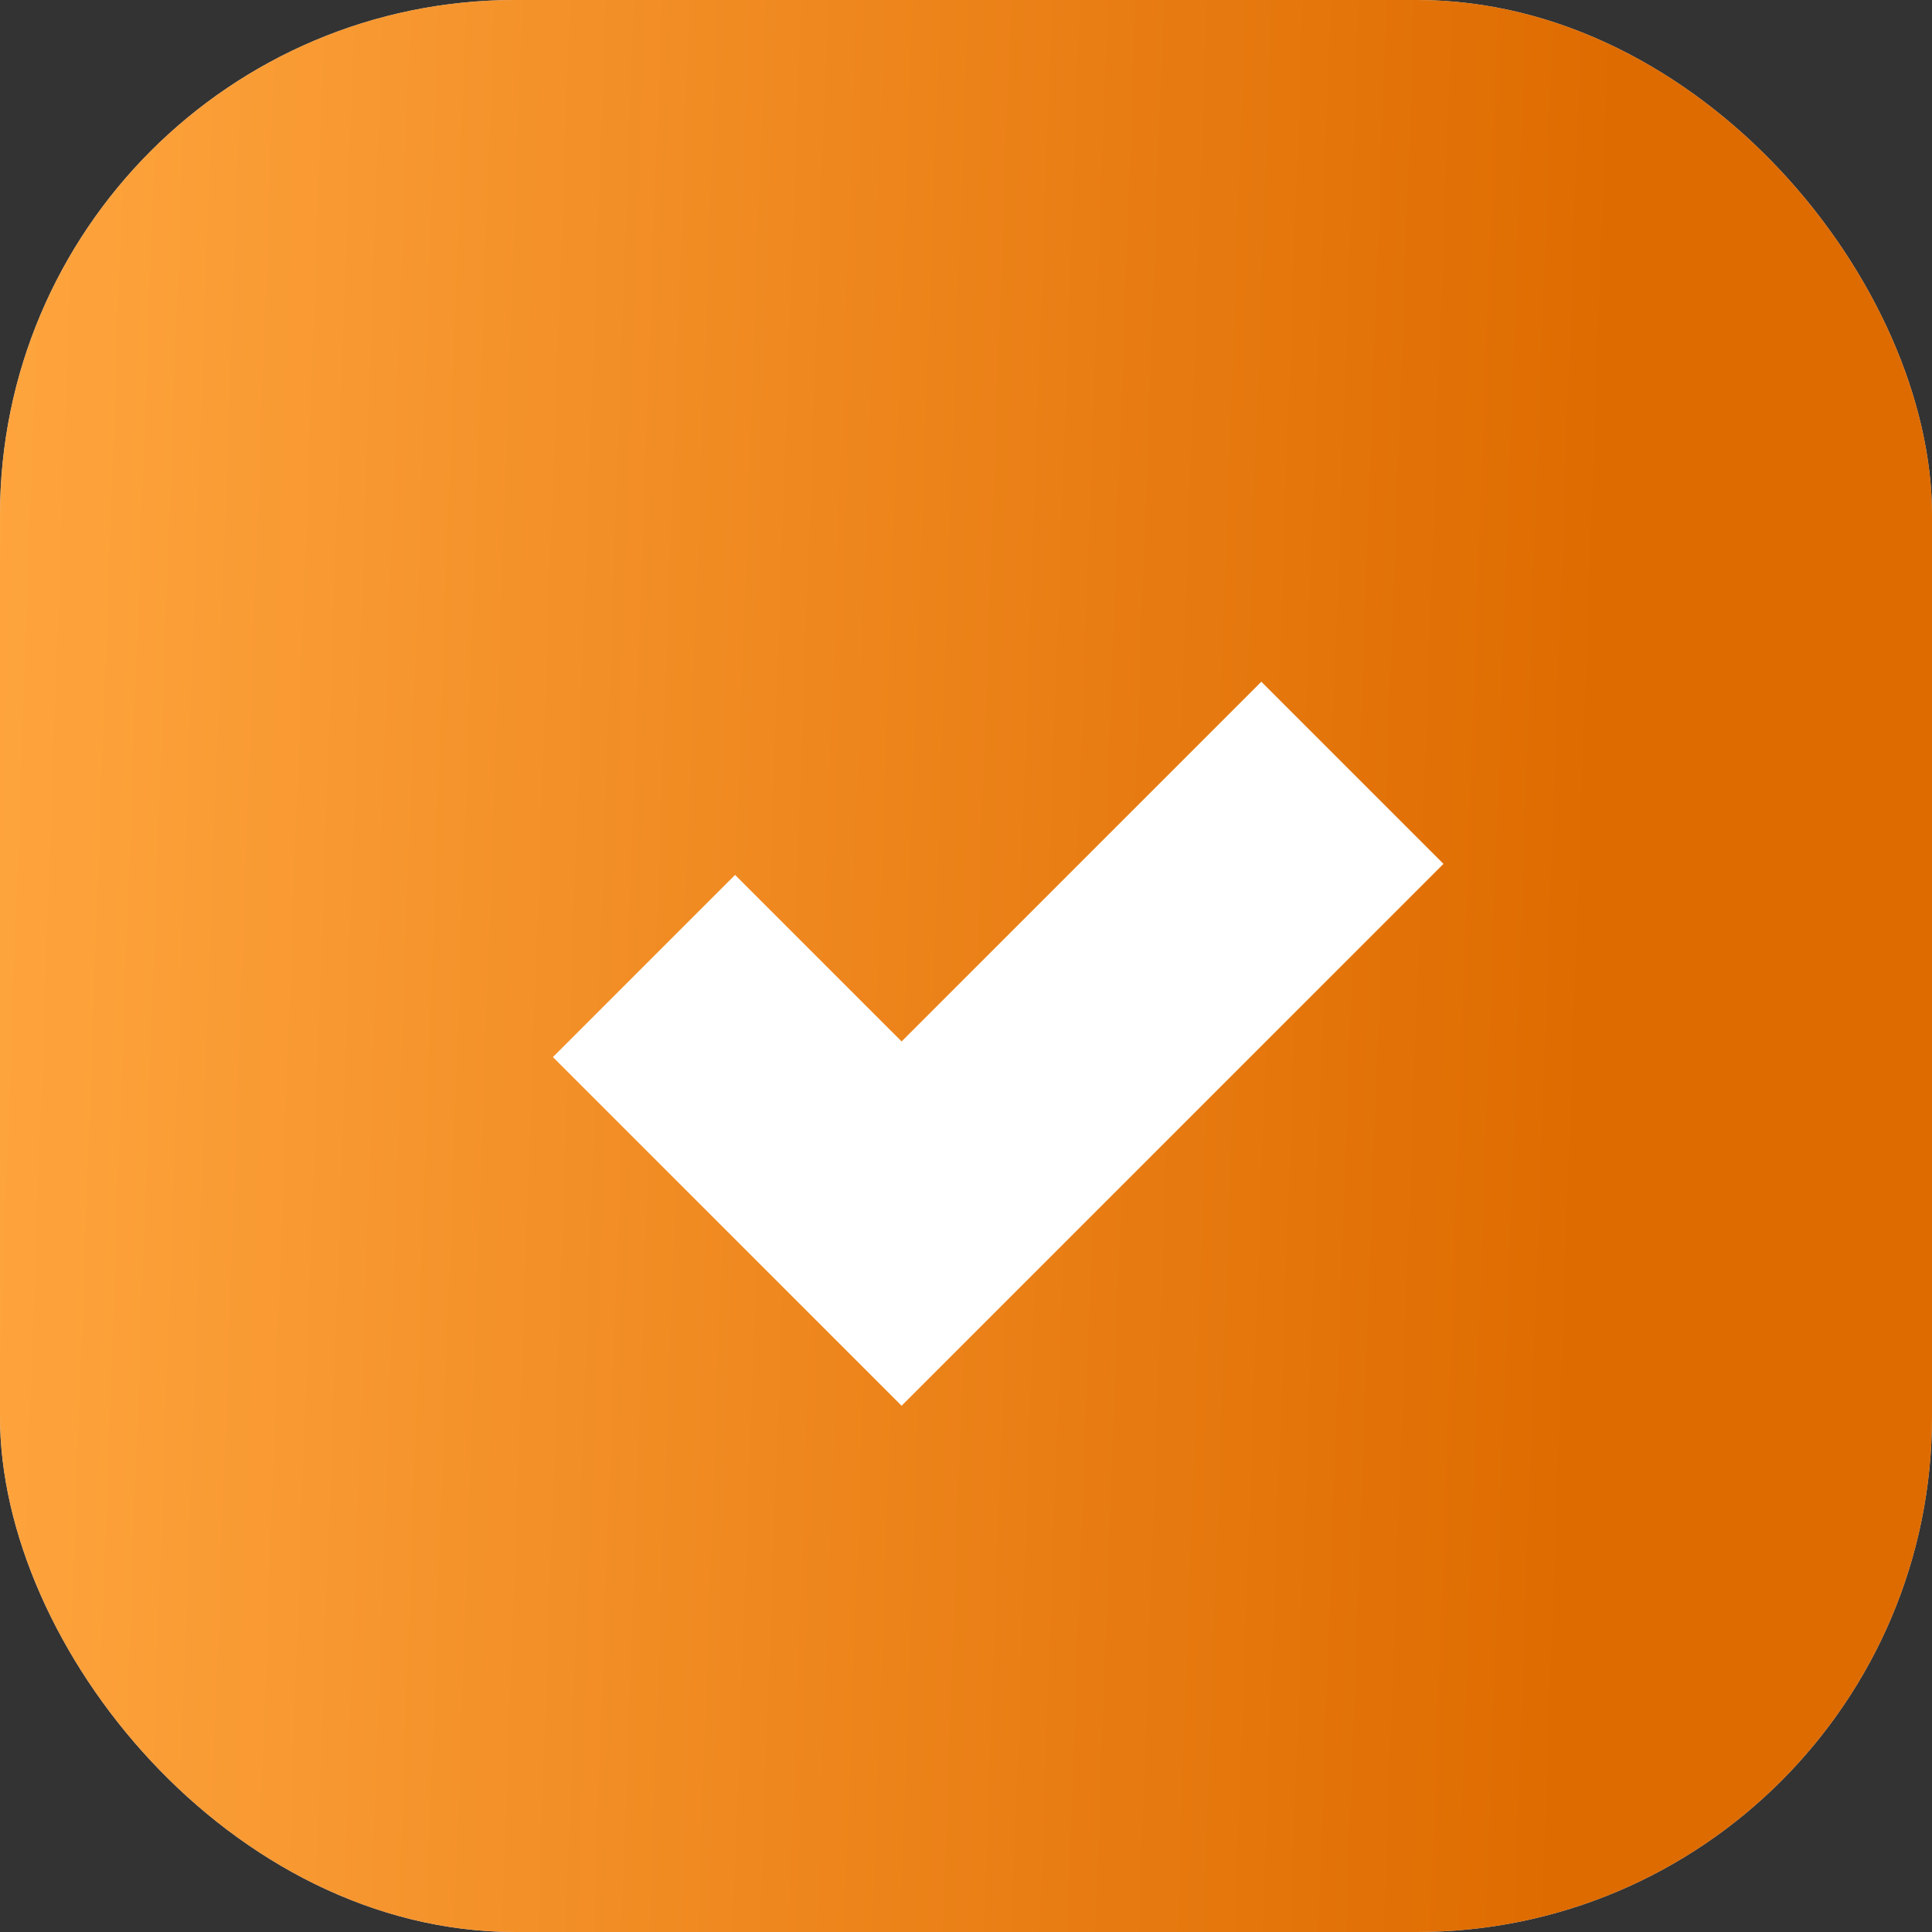
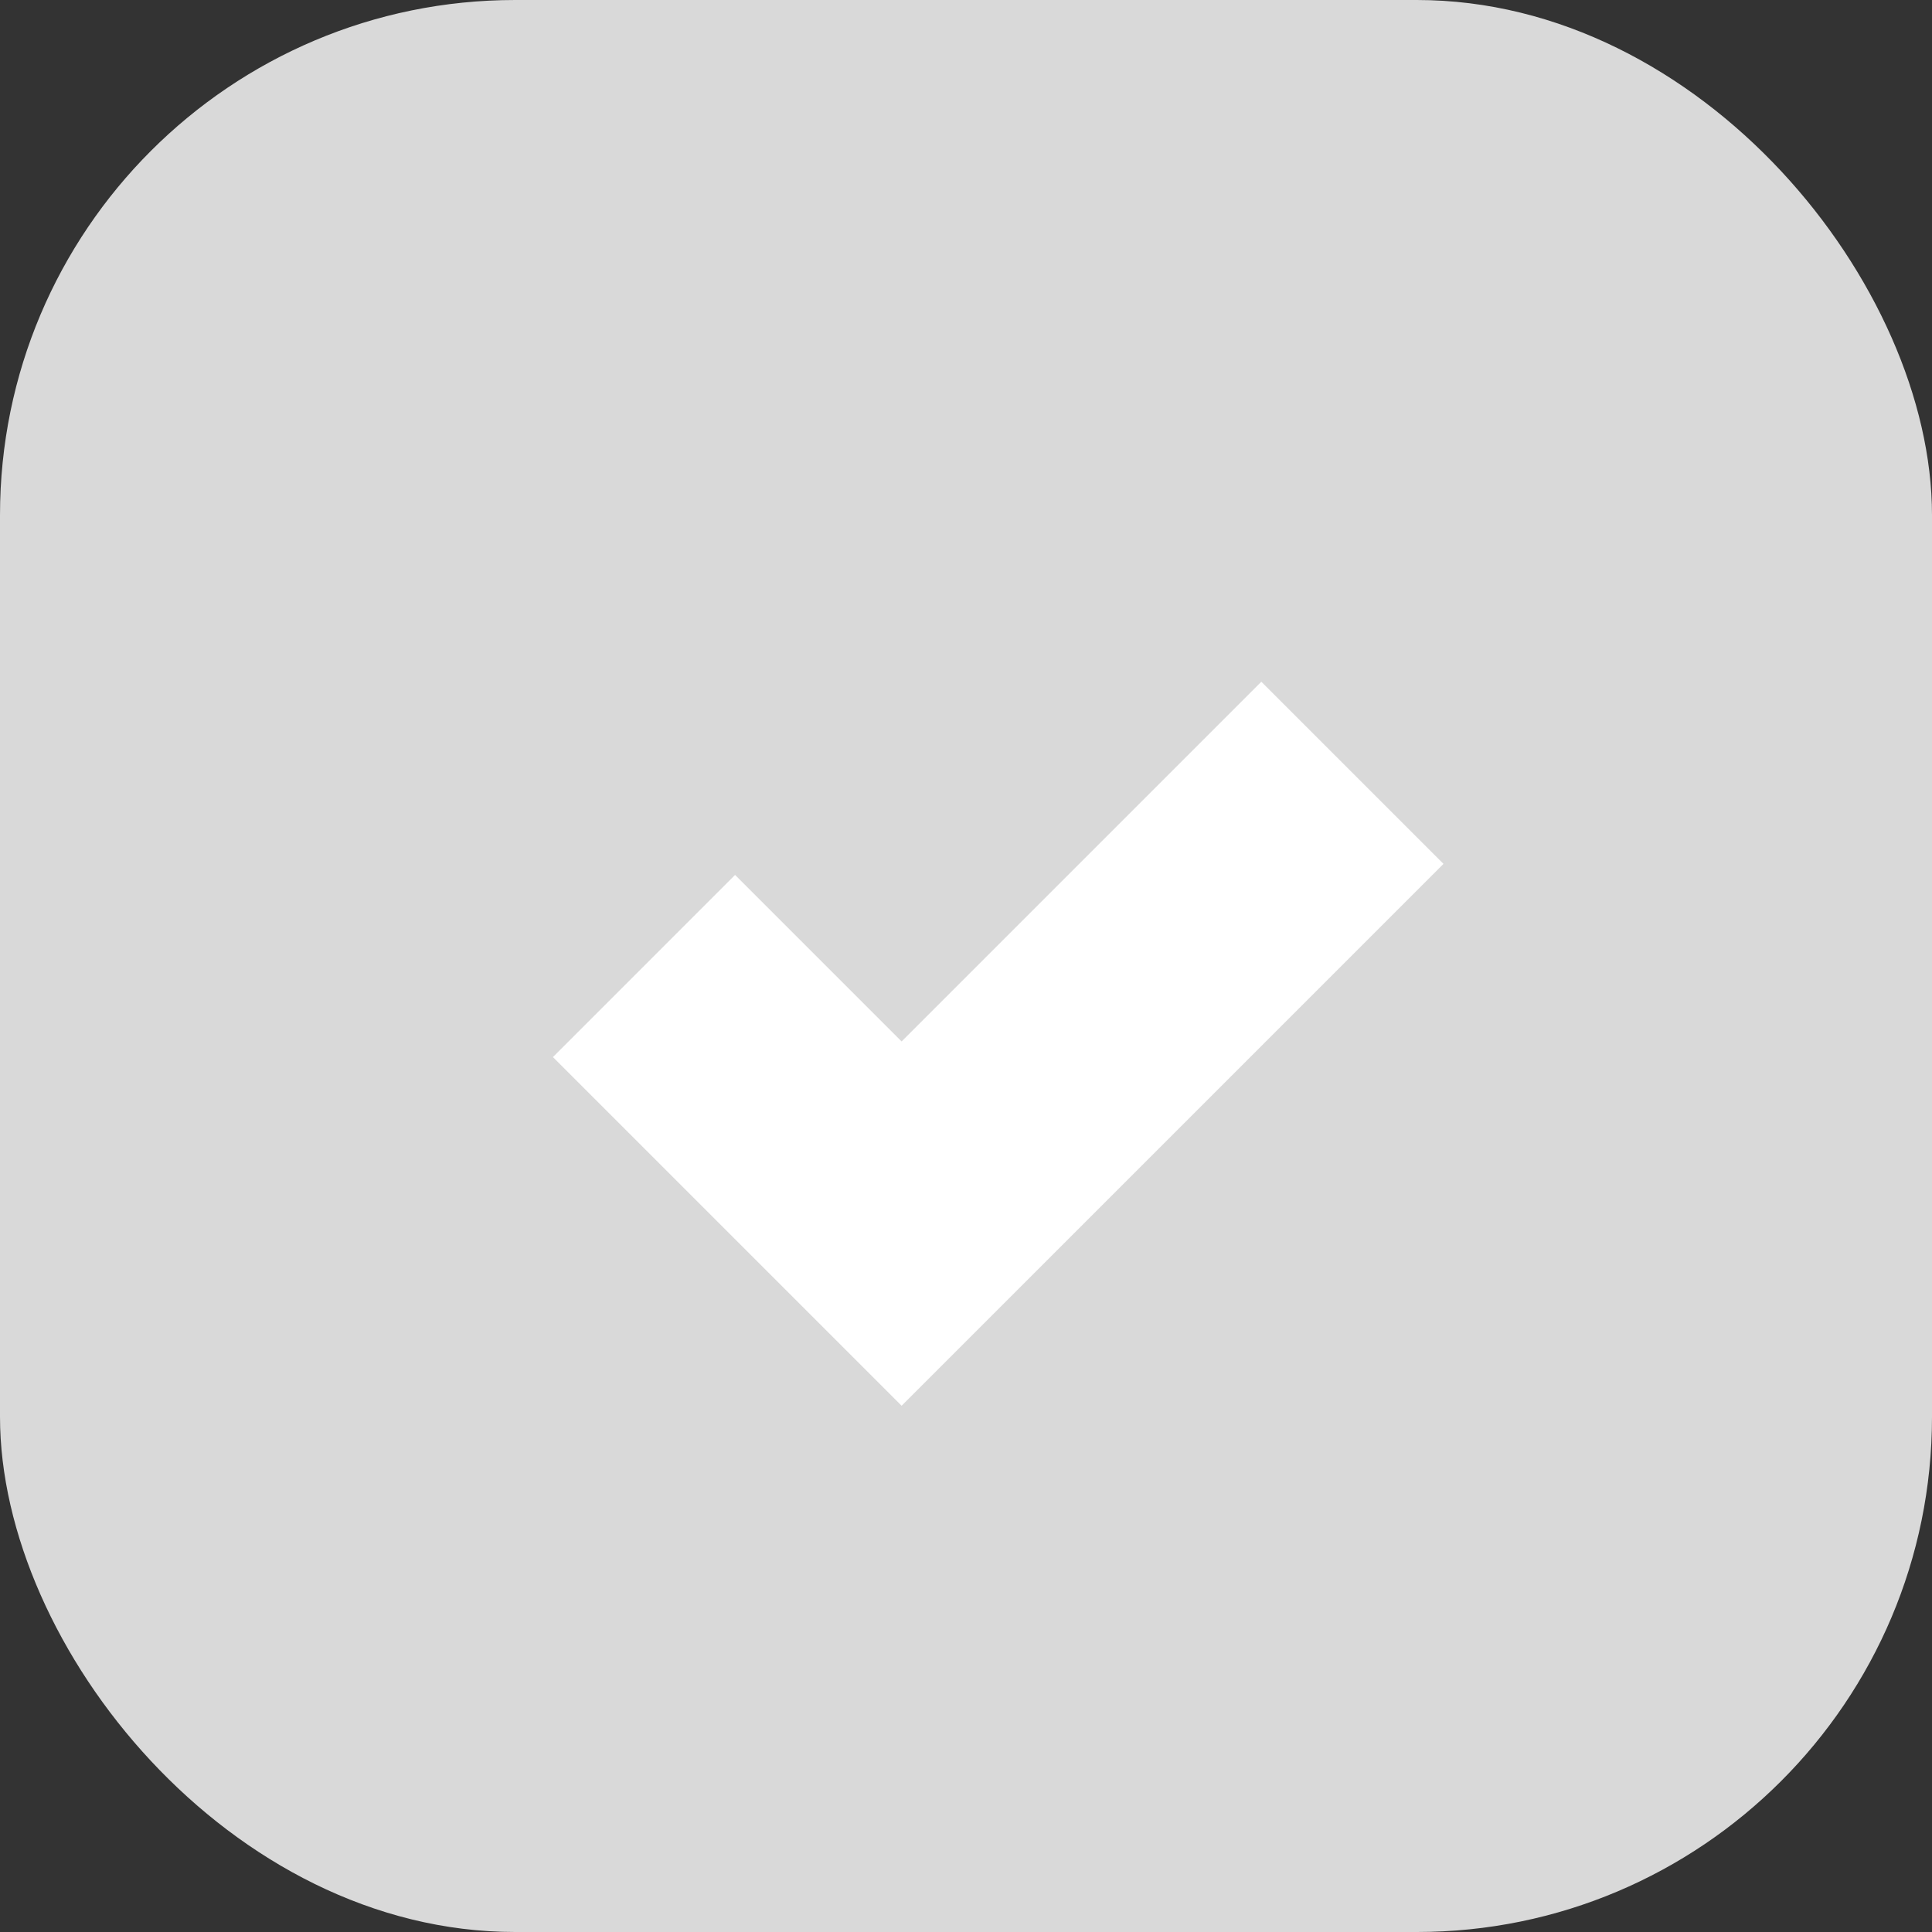
<svg xmlns="http://www.w3.org/2000/svg" width="15" height="15" viewBox="0 0 15 15" fill="none">
  <rect x="0" y="0" width="15" height="15" fill="#333333" stroke="none" />
  <rect width="15" height="15" rx="4" fill="#D9D9D9" />
-   <rect width="15" height="15" rx="4" fill="url(#paint0_linear_4002_559)" />
  <path d="M5 7.5L7 9.5L10.5 6" stroke="white" stroke-width="2" />
  <defs>
    <linearGradient id="paint0_linear_4002_559" x1="9.03306e-08" y1="1.537" x2="12.532" y2="1.98" gradientUnits="userSpaceOnUse">
      <stop stop-color="#FFA53E" />
      <stop offset="1" stop-color="#DE6B00" />
    </linearGradient>
  </defs>
</svg>